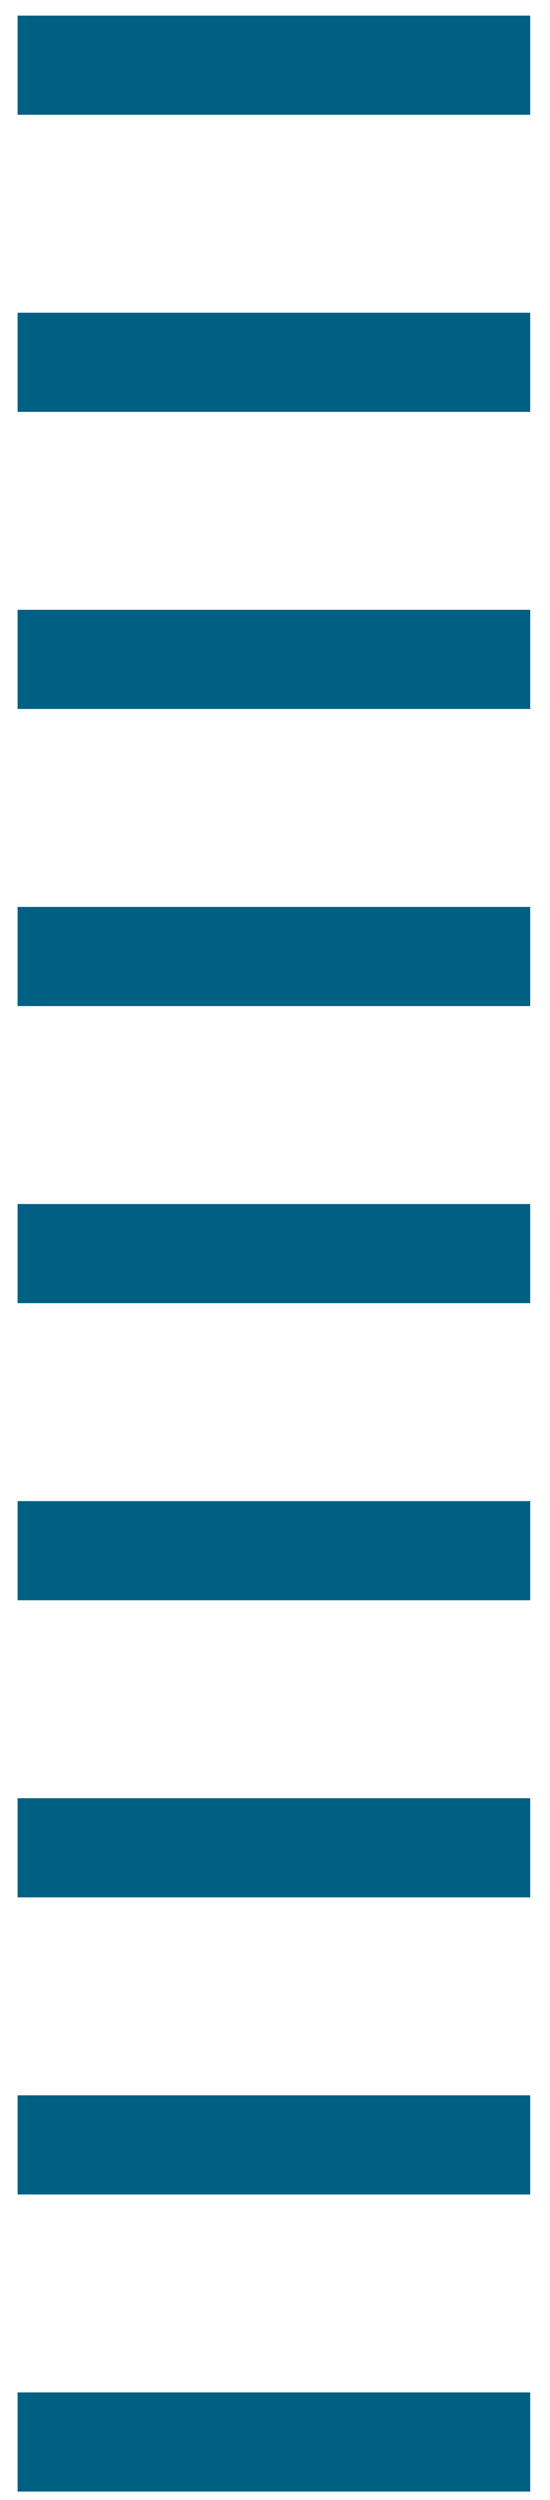
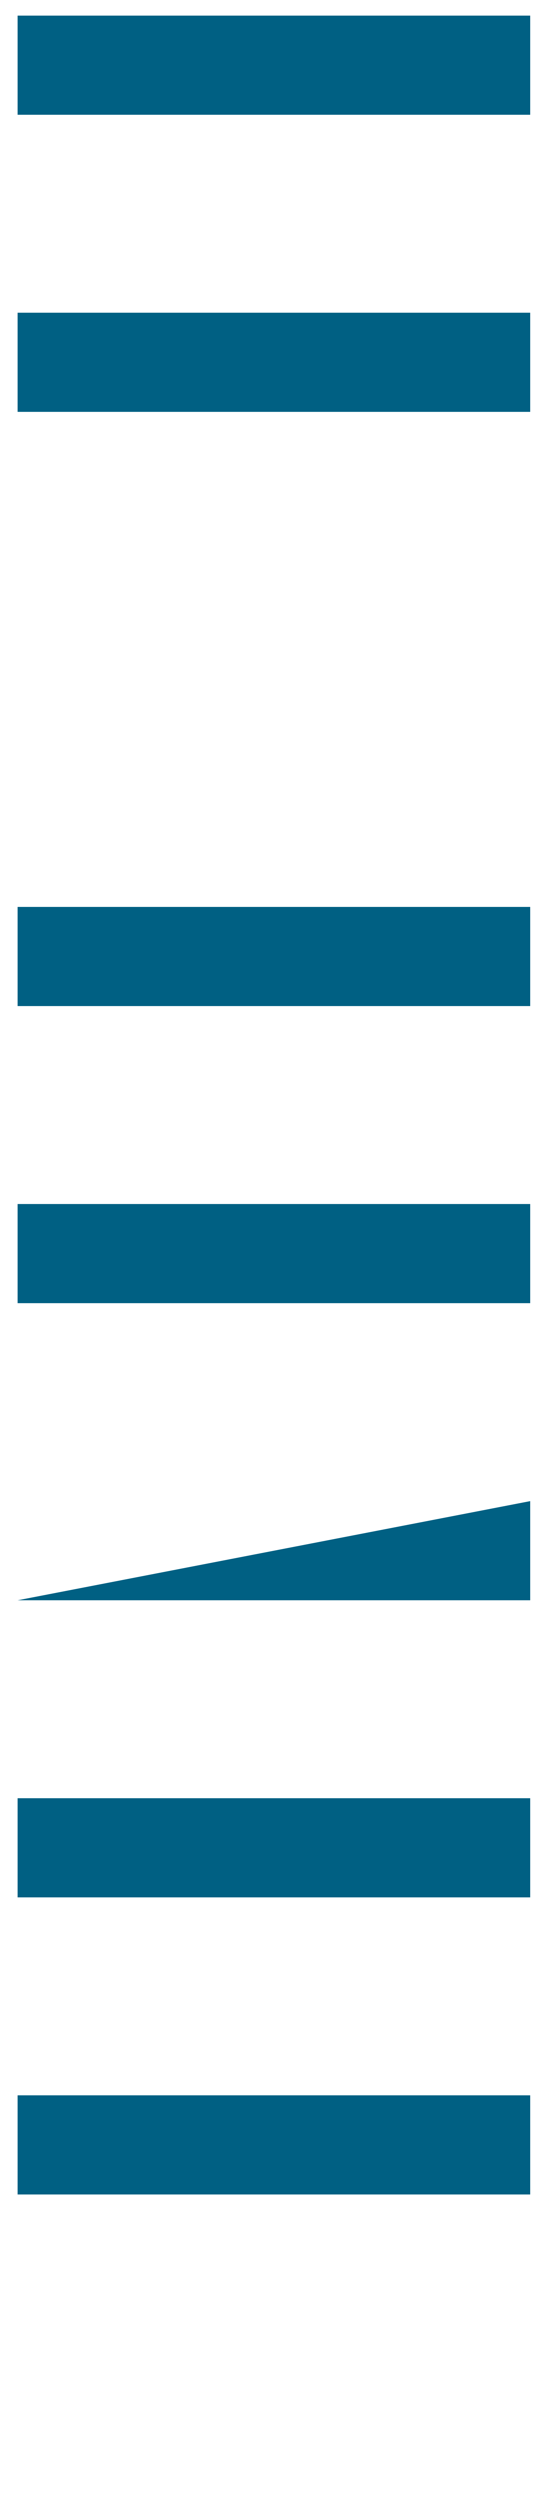
<svg xmlns="http://www.w3.org/2000/svg" width="26" height="118" viewBox="0 0 26 118" fill="none">
  <path d="M0.832 5.417L25.064 5.417V0.737L0.832 0.737L0.832 5.417Z" fill="#006083" />
  <path d="M0.832 19.44L25.064 19.44V14.76L0.832 14.76L0.832 19.44Z" fill="#006083" />
-   <path d="M0.832 33.463H25.064V28.783L0.832 28.783L0.832 33.463Z" fill="#006083" />
  <path d="M0.832 47.486H25.064V42.806L0.832 42.806L0.832 47.486Z" fill="#006083" />
  <path d="M0.832 61.509H25.064V56.829L0.832 56.829L0.832 61.509Z" fill="#006083" />
-   <path d="M0.832 75.532H25.064V70.852H0.832L0.832 75.532Z" fill="#006083" />
+   <path d="M0.832 75.532H25.064V70.852L0.832 75.532Z" fill="#006083" />
  <path d="M0.832 89.555H25.064V84.875H0.832L0.832 89.555Z" fill="#006083" />
  <path d="M0.832 103.578H25.064V98.898H0.832L0.832 103.578Z" fill="#006083" />
-   <path d="M0.832 117.601H25.064V112.921H0.832L0.832 117.601Z" fill="#006083" />
</svg>